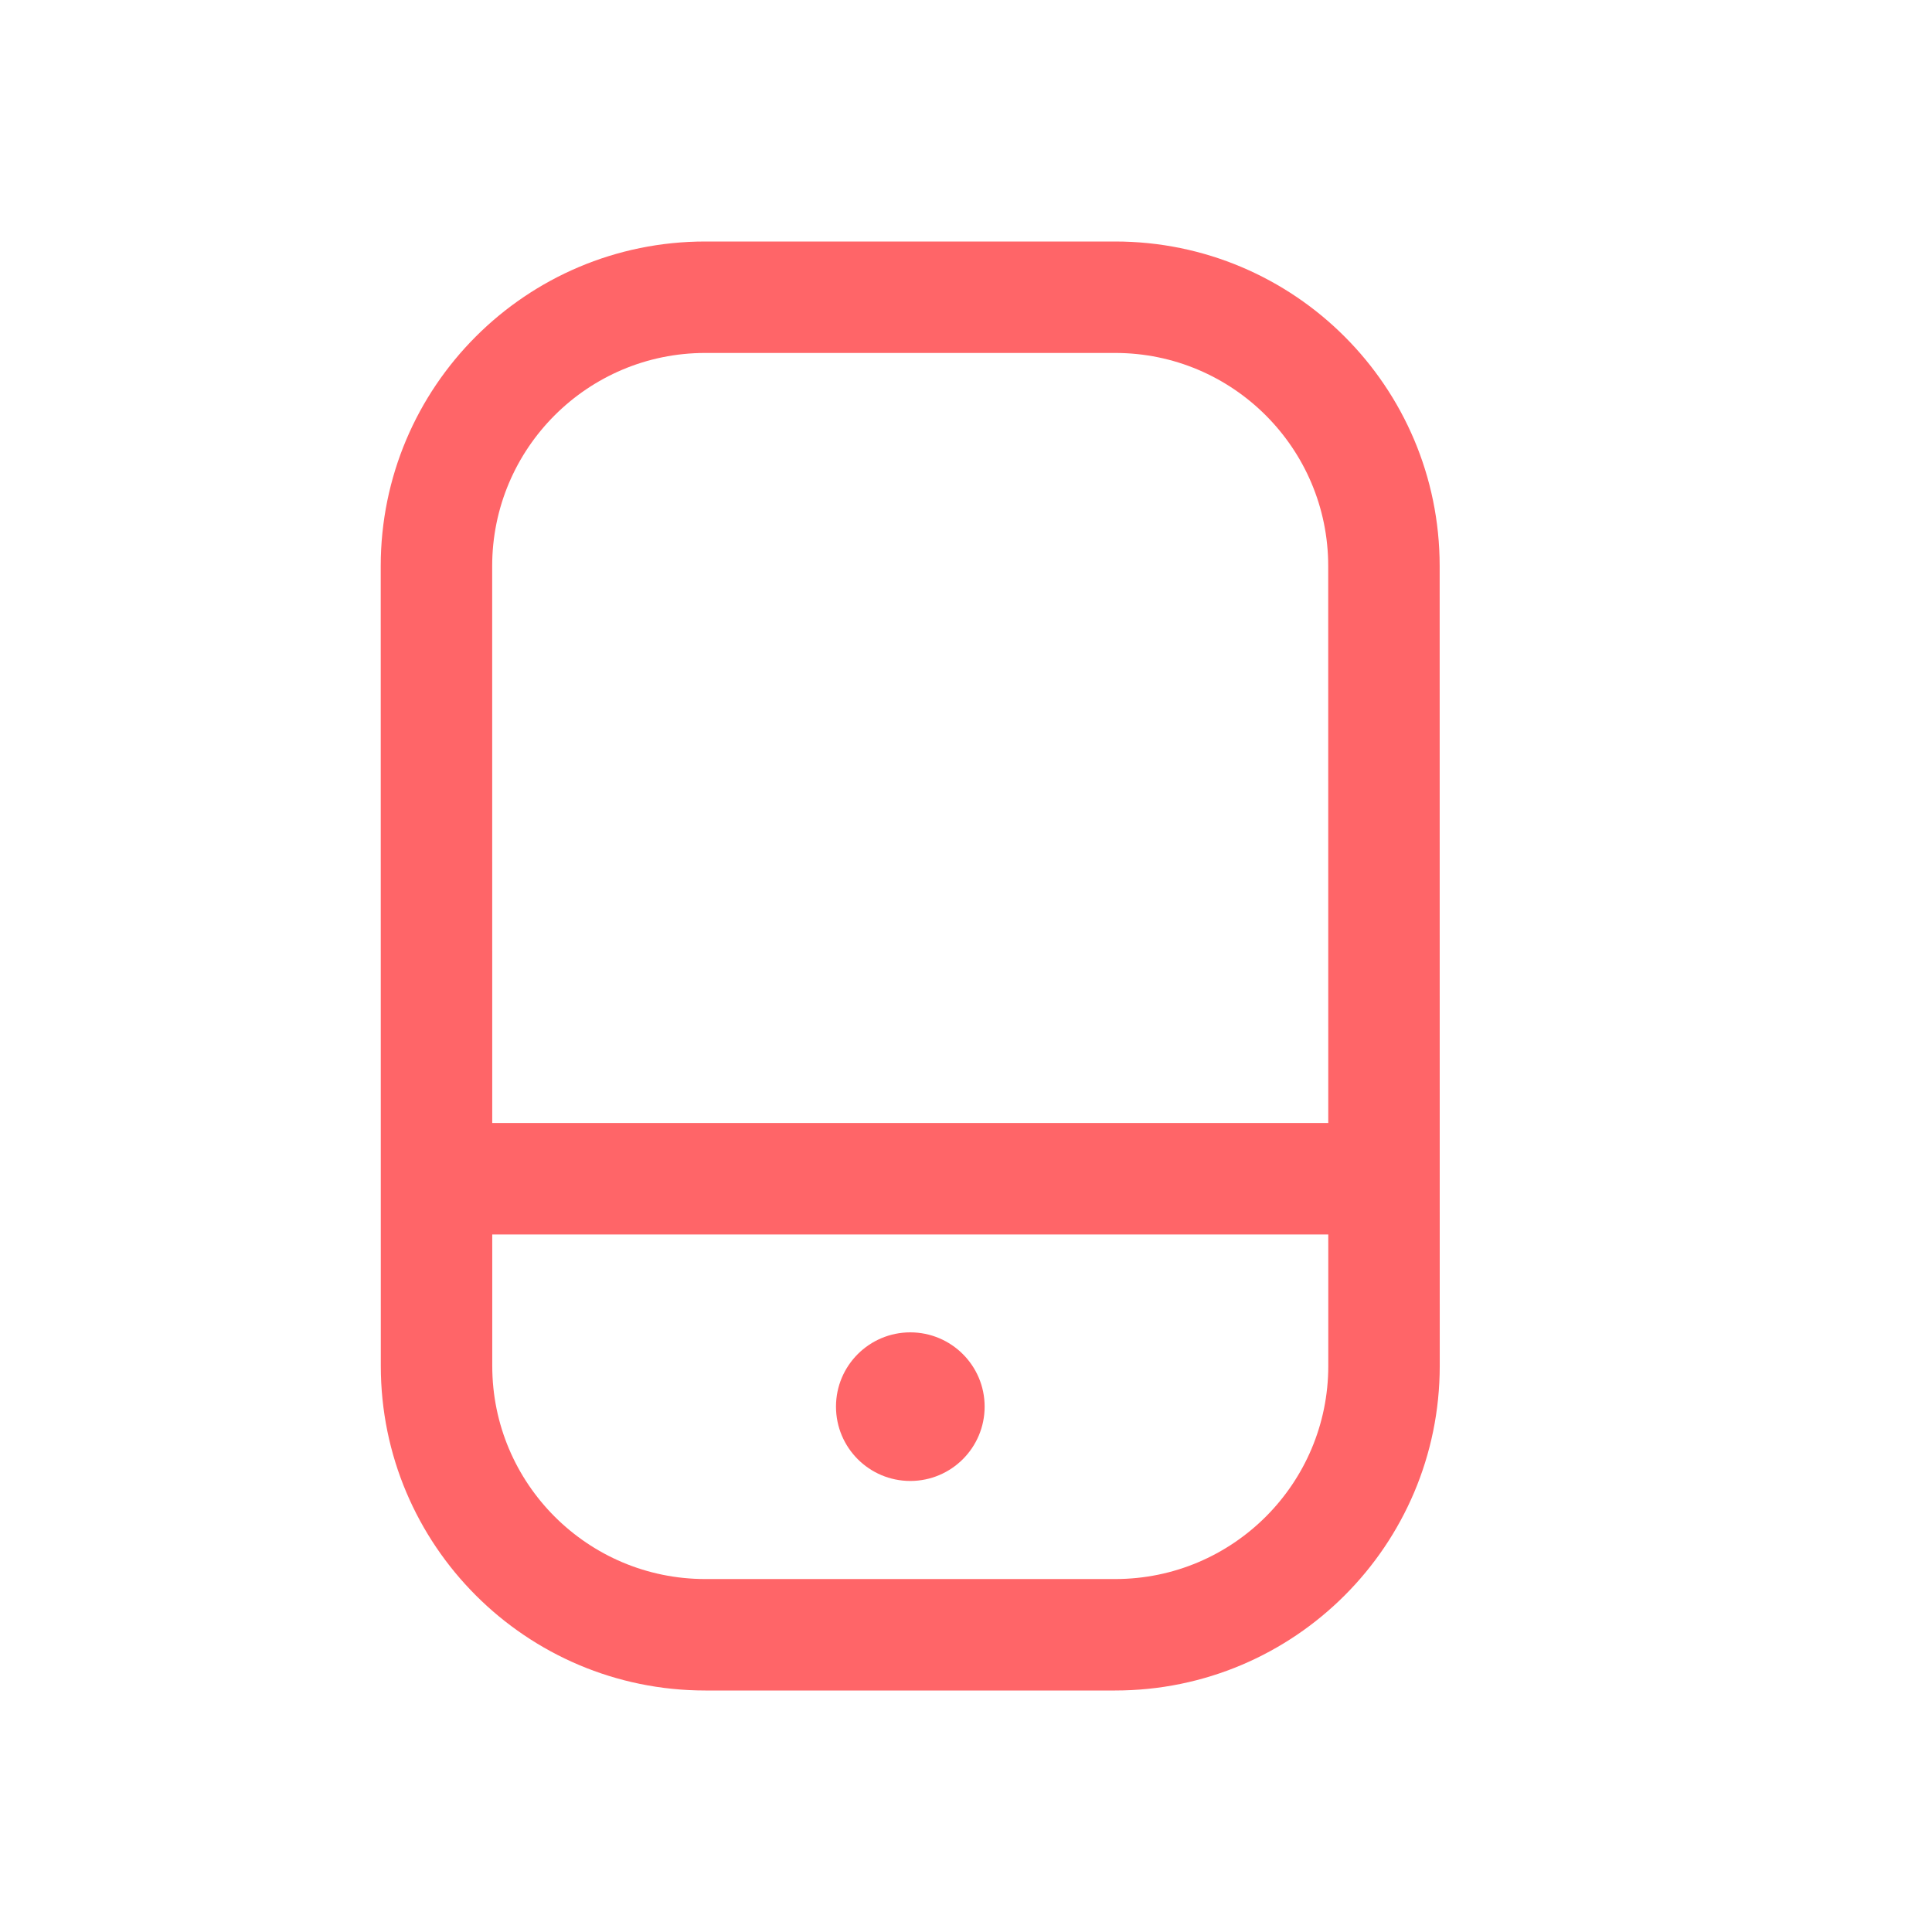
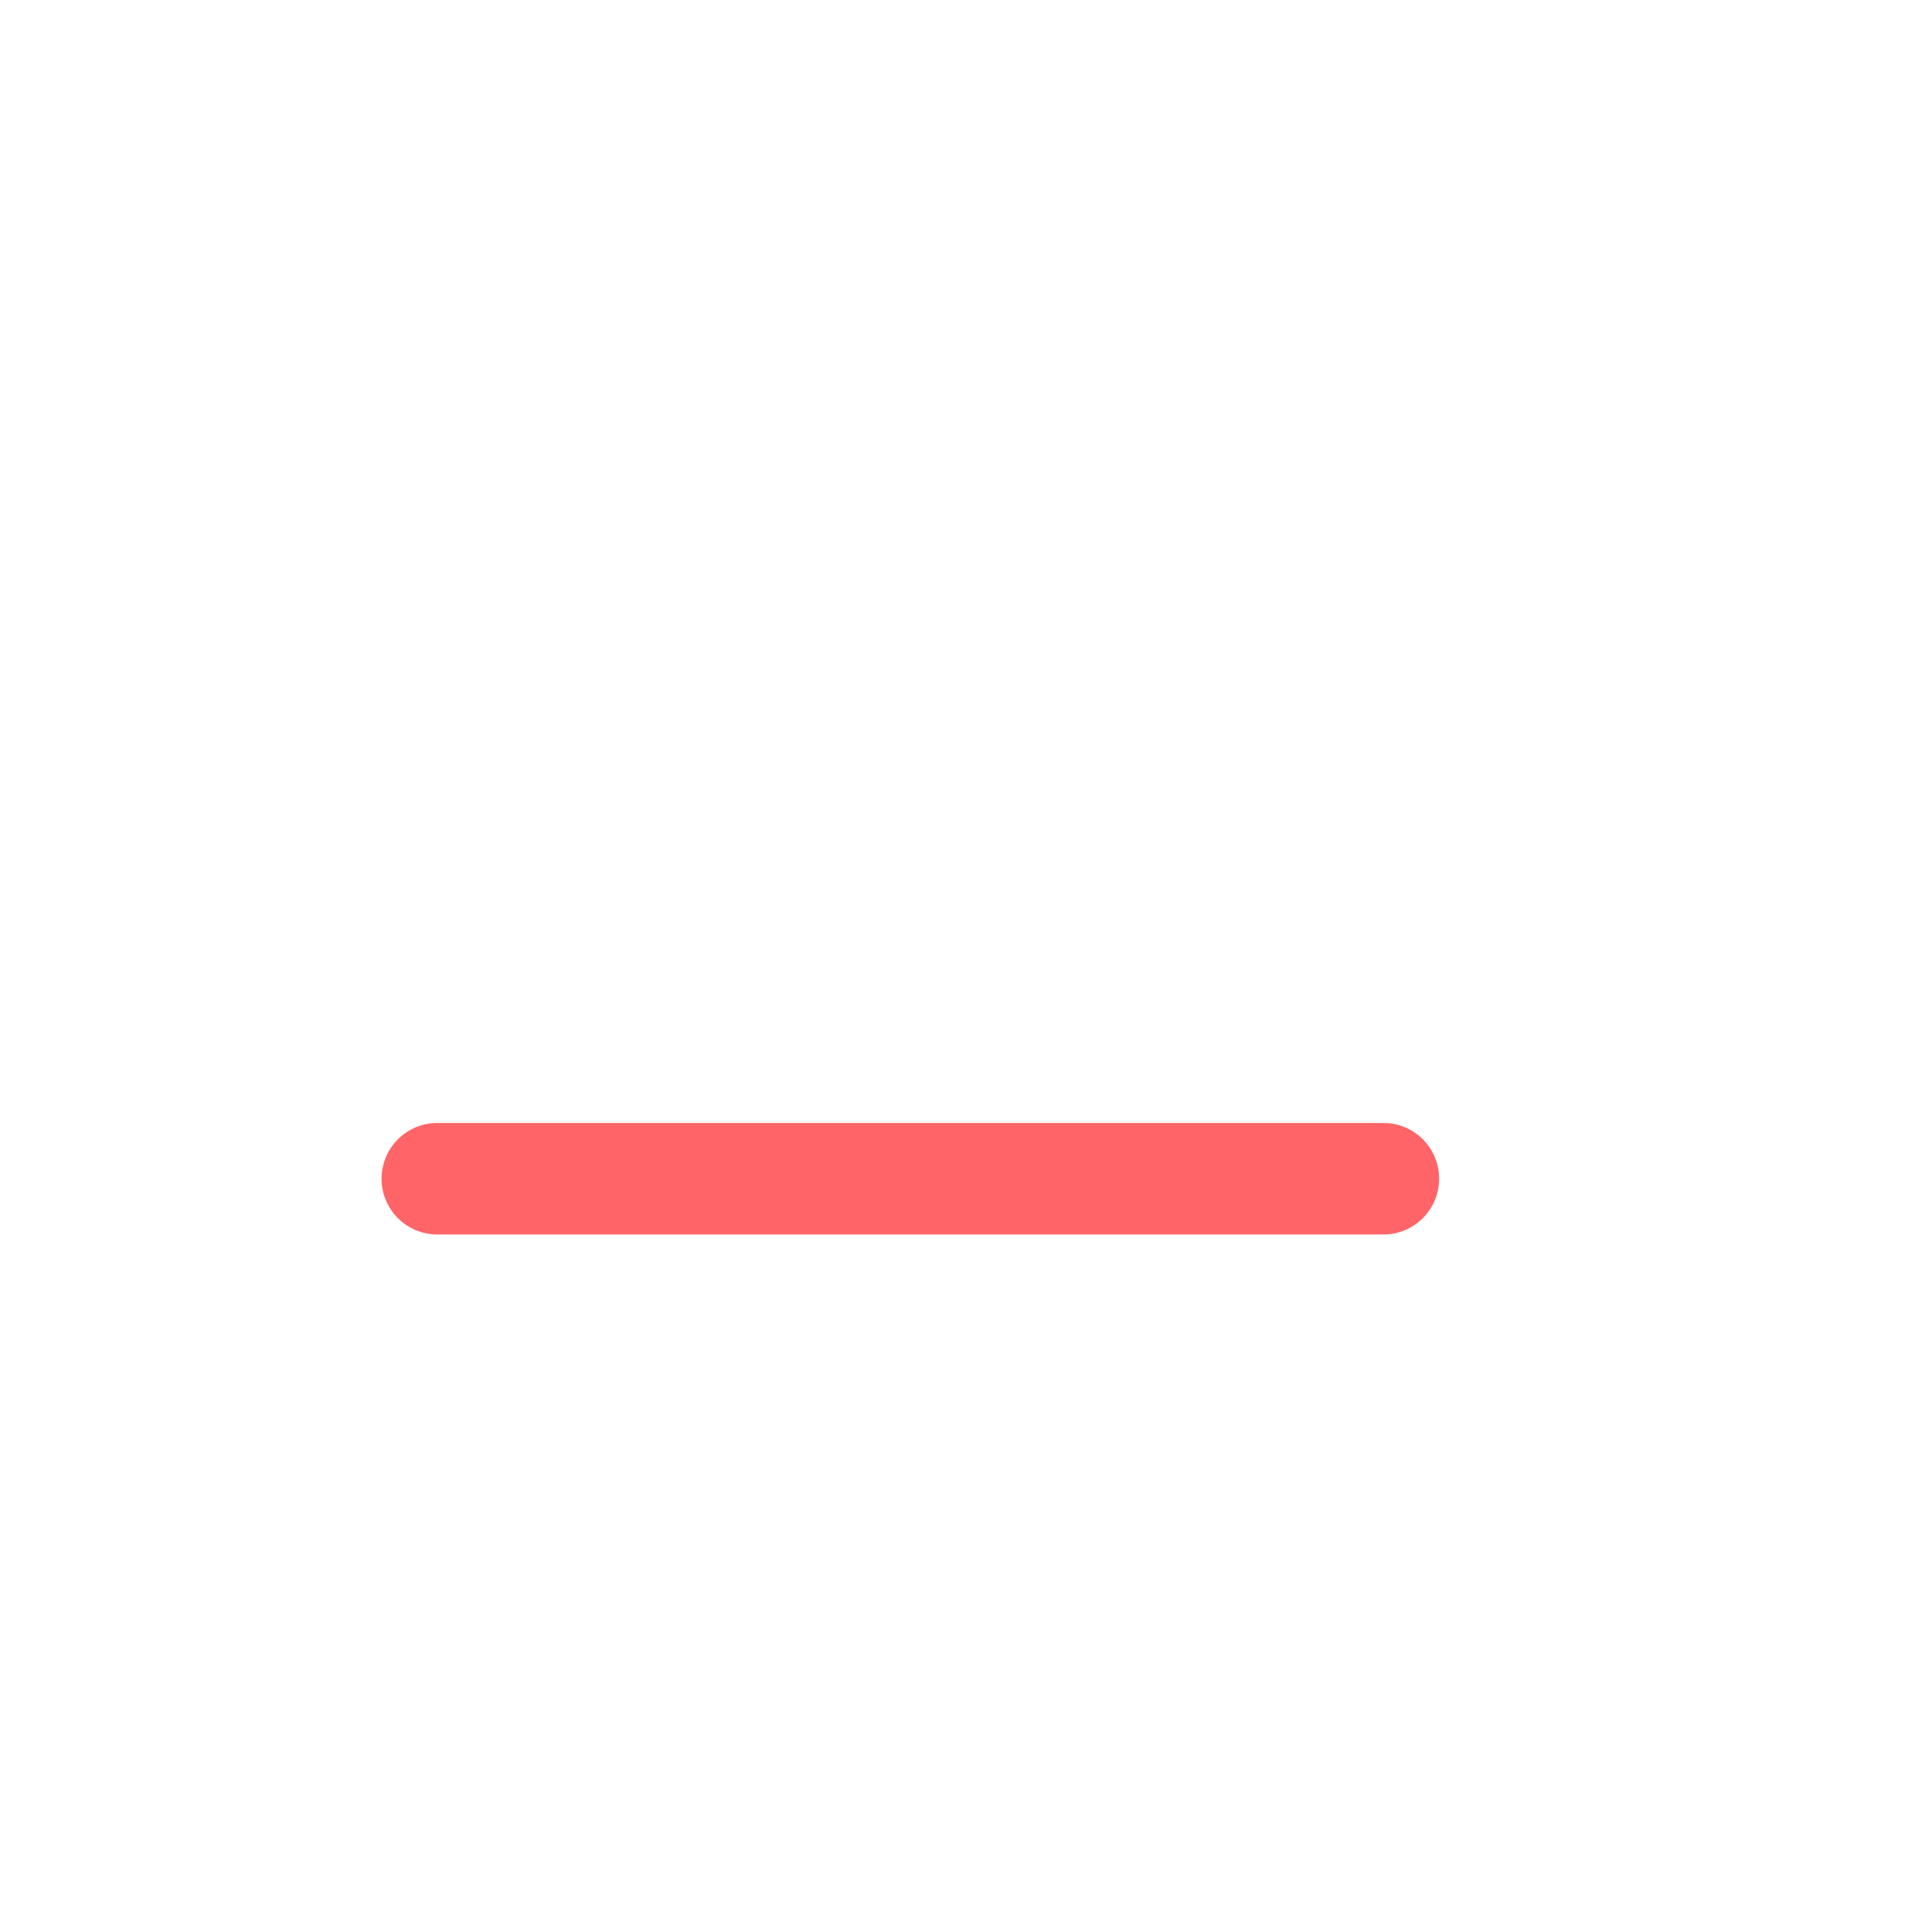
<svg xmlns="http://www.w3.org/2000/svg" width="48" height="48" viewBox="0 0 48 48" fill="none">
-   <path fill-rule="evenodd" clip-rule="evenodd" d="M9.459 14.065C9.459 9.611 13.069 6 17.522 6H27.705C32.157 6 35.768 9.611 35.768 14.063C35.768 14.063 35.768 14.063 35.768 14.063L35.77 33.935C35.77 38.389 32.159 42 27.705 42H17.524C13.072 42 9.461 38.389 9.461 33.937L9.459 14.065ZM12.228 14.065C12.228 14.065 12.228 14.065 12.228 14.065L12.23 33.937C12.23 36.86 14.601 39.231 17.524 39.231H27.705C30.63 39.231 33.001 36.86 33.001 33.935L32.999 14.063C32.999 11.14 30.628 8.769 27.705 8.769H17.522C14.599 8.769 12.228 11.14 12.228 14.065Z" fill="#FF6568" />
  <path fill-rule="evenodd" clip-rule="evenodd" d="M9.48 29.285C9.48 28.52 10.1 27.9 10.865 27.9H34.371C35.136 27.9 35.755 28.52 35.755 29.285C35.755 30.05 35.136 30.67 34.371 30.67H10.865C10.1 30.67 9.48 30.05 9.48 29.285Z" fill="#FF6568" />
-   <path fill-rule="evenodd" clip-rule="evenodd" d="M20.77 34.947C20.77 33.927 21.598 33.102 22.616 33.102C23.634 33.102 24.463 33.927 24.463 34.947C24.463 35.967 23.636 36.794 22.616 36.794C21.596 36.794 20.77 35.967 20.77 34.947Z" fill="#FF6568" />
</svg>